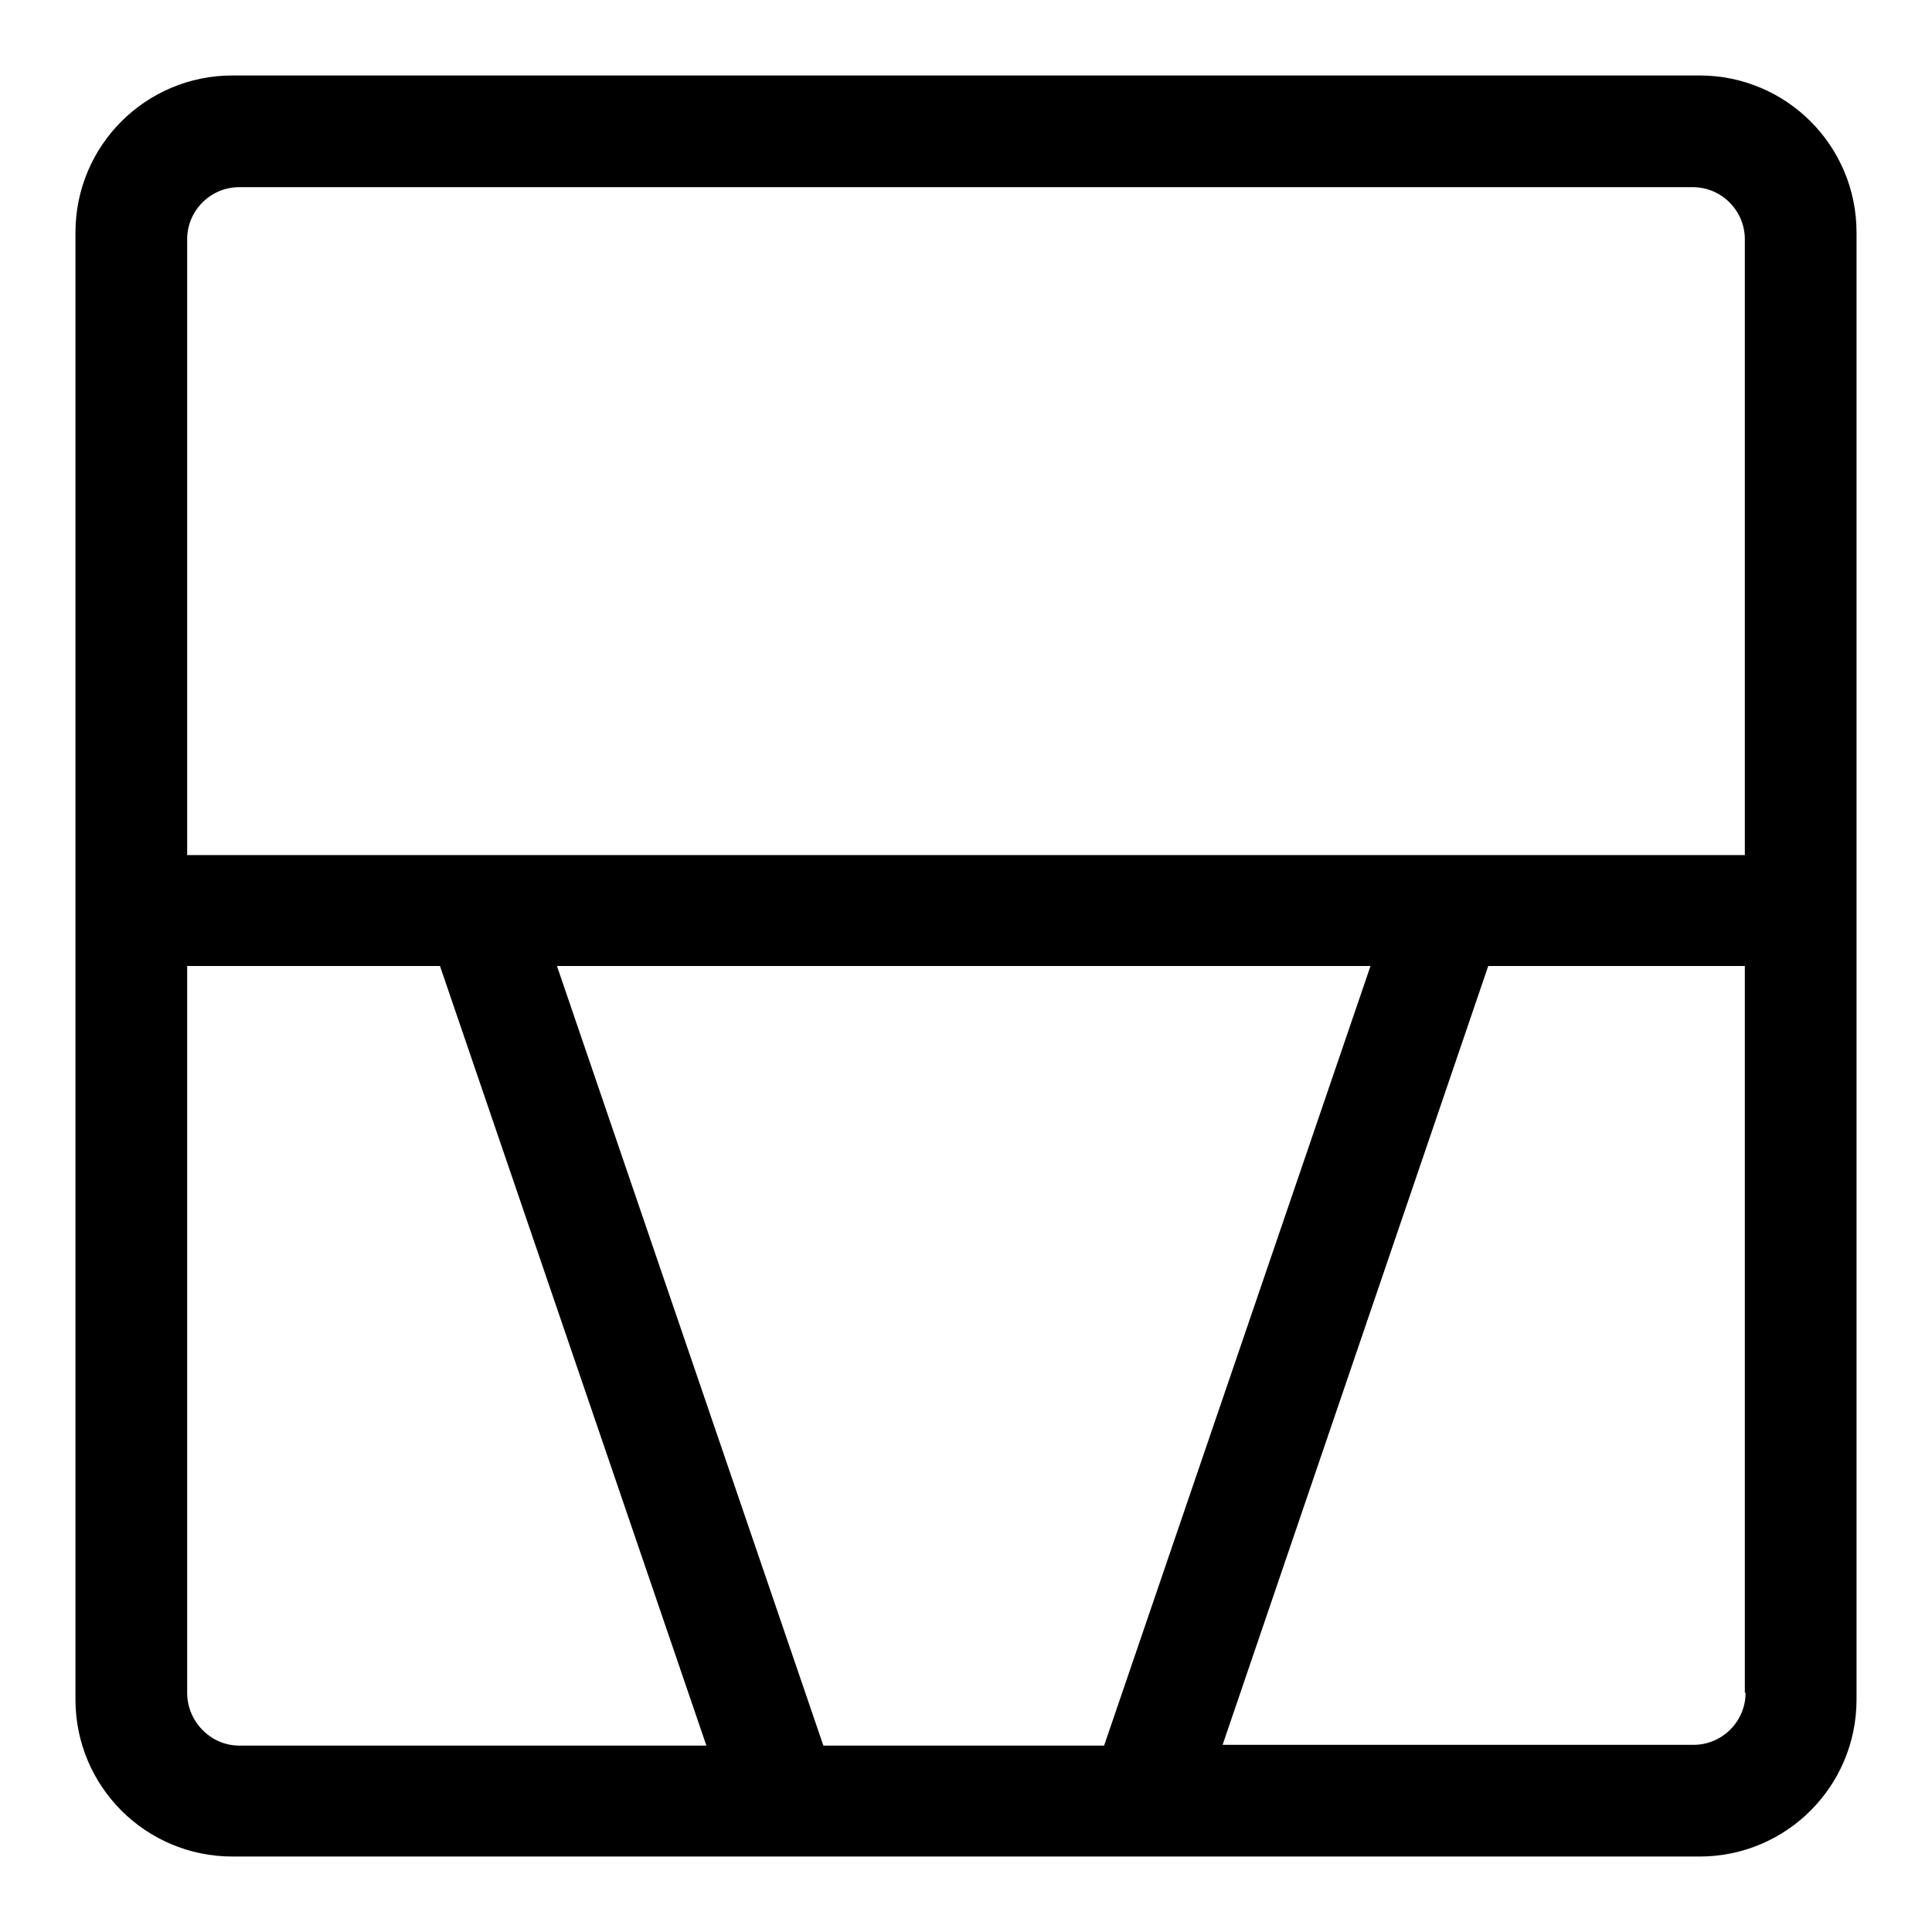
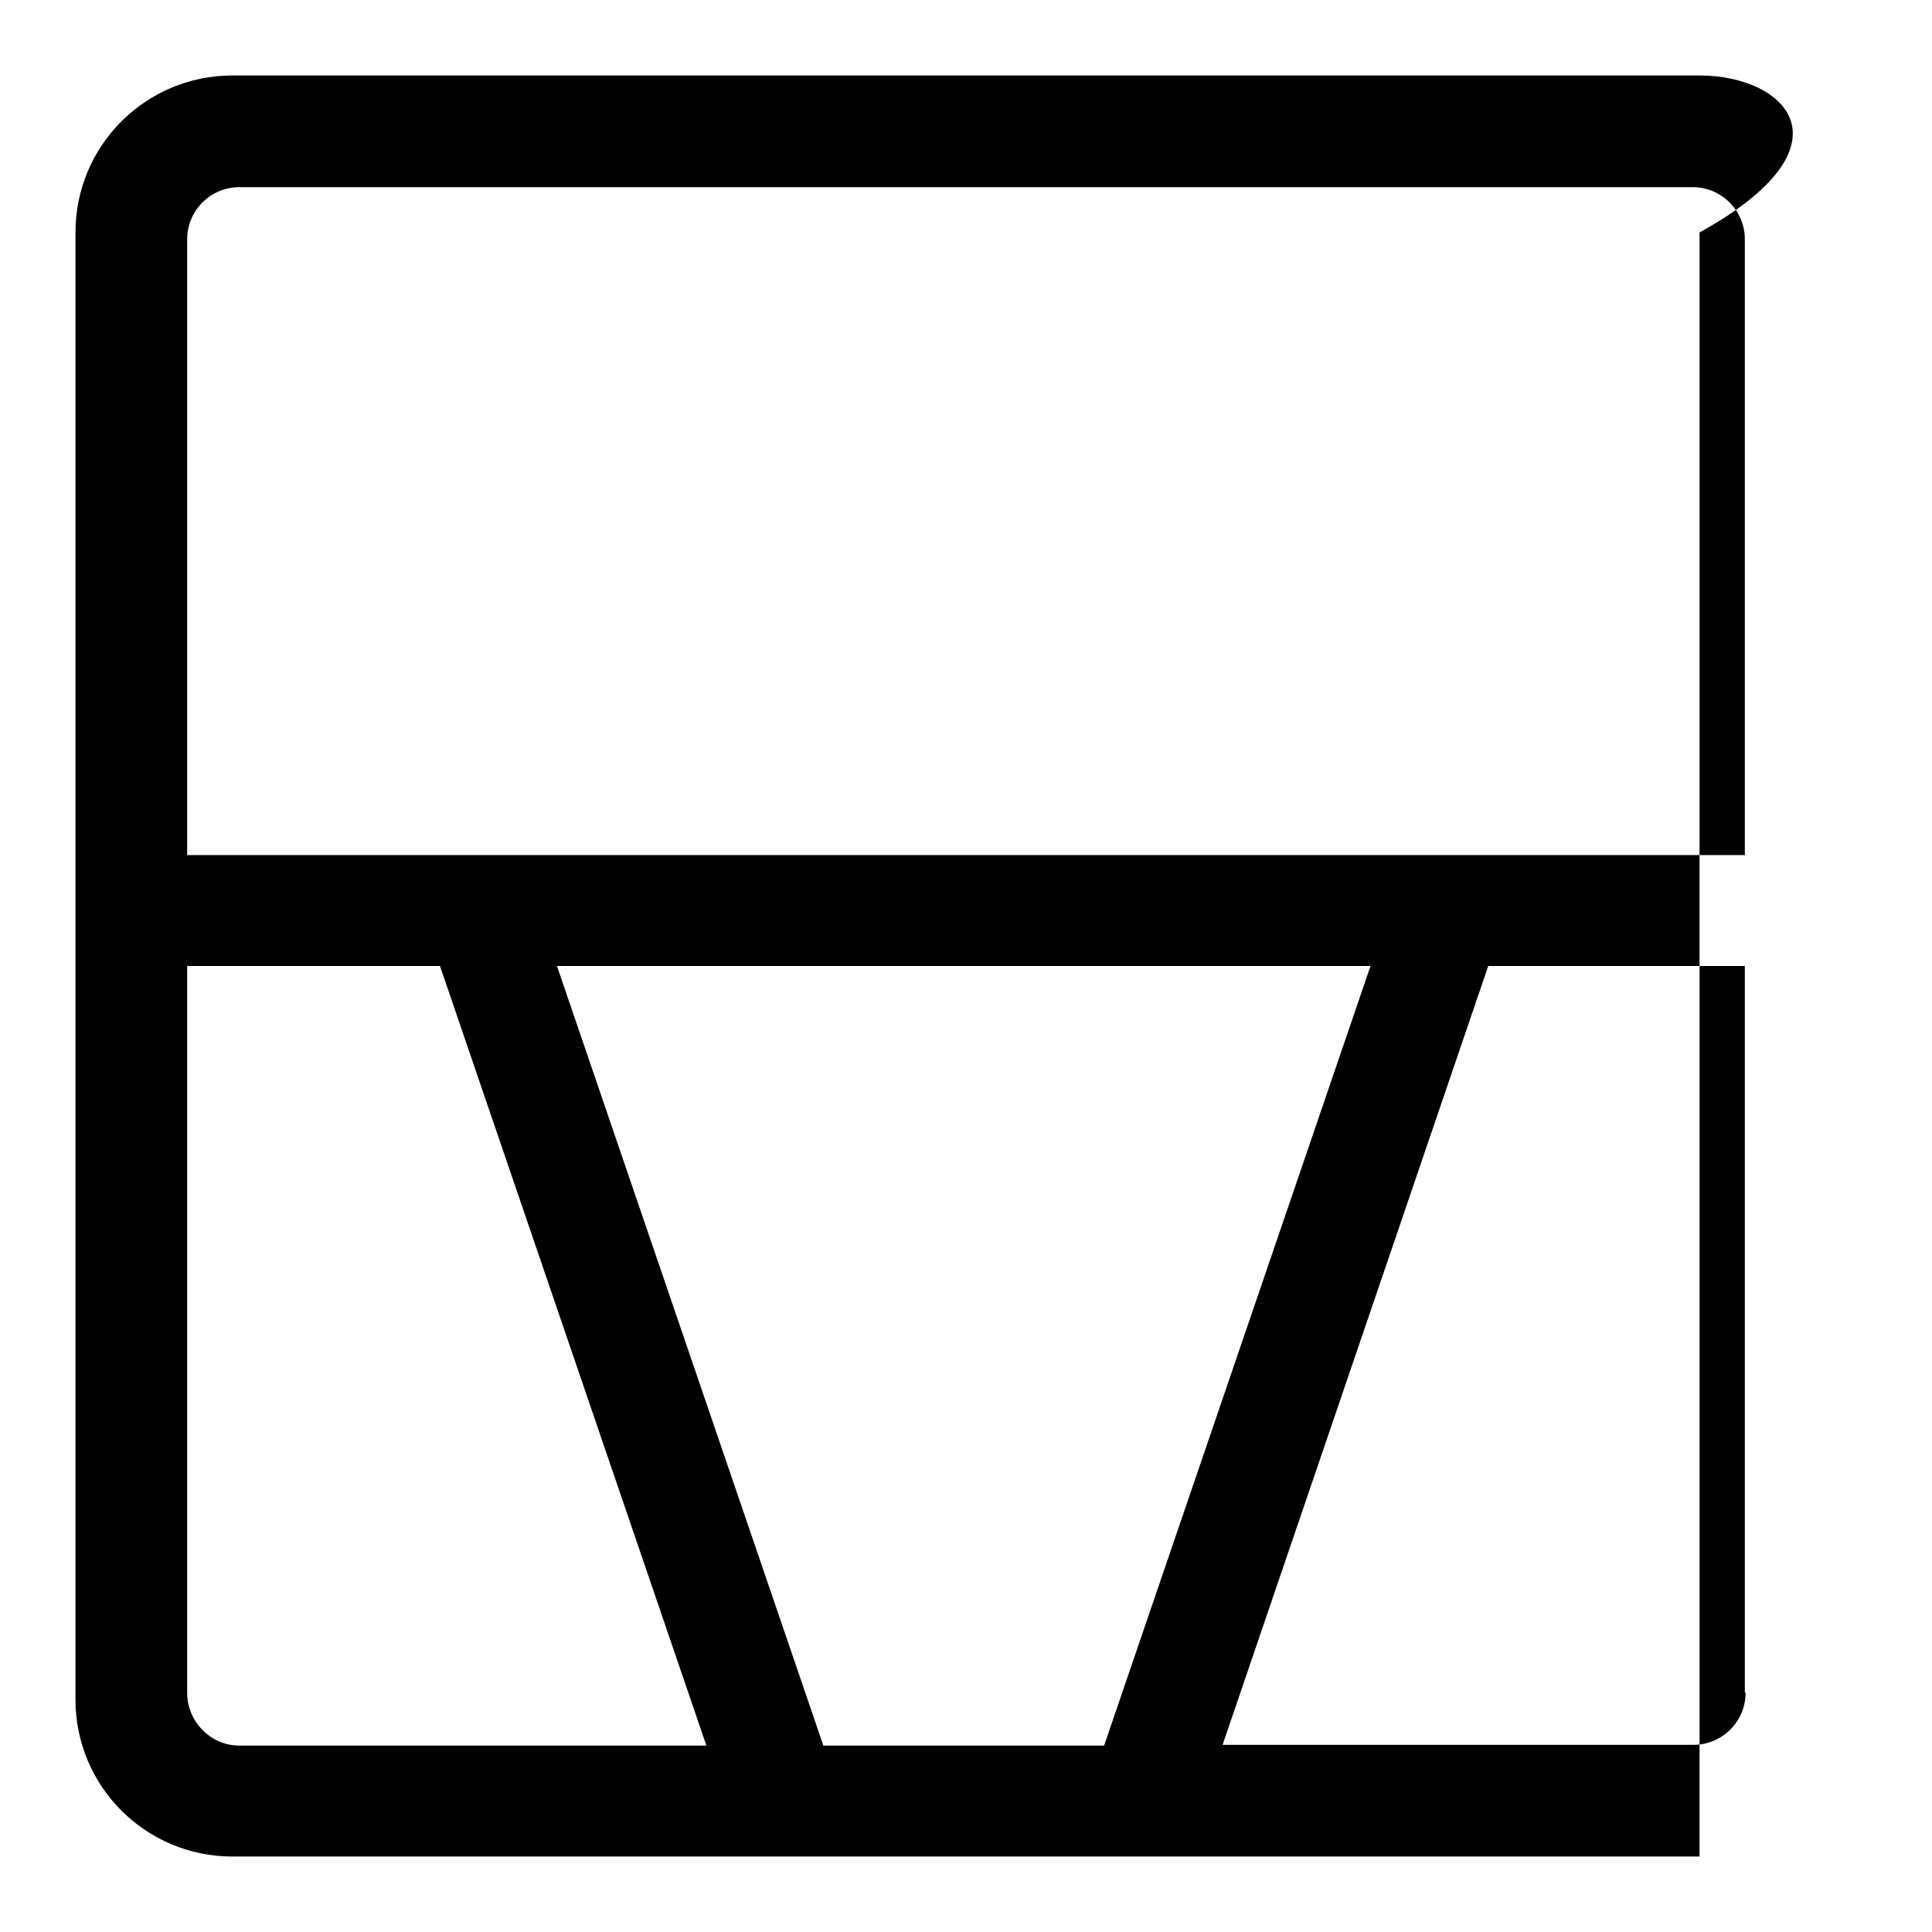
<svg xmlns="http://www.w3.org/2000/svg" version="1.1" x="0px" y="0px" viewBox="0 0 256 256" enable-background="new 0 0 256 256" xml:space="preserve">
  <g>
-     <path fill="#000000" d="M225.2,10H30.8C19.3,10,10,19.3,10,30.8v194.4c0,11.5,9.3,20.8,20.8,20.8h194.4c11.5,0,20.8-9.3,20.8-20.8 V30.8C246,19.3,236.7,10,225.2,10z M24.8,224.3V128h33.5l35.3,103.3H31.7C27.9,231.3,24.8,228.1,24.8,224.3z M73.8,128h107.8 l-35.3,103.3h-37.2L73.8,128z M231.3,224.3c0,3.8-3.1,6.9-6.9,6.9h-62.4L197.2,128h34V224.3z M231.3,113.3H24.8V31.7 c0-3.8,3.1-6.9,6.9-6.9c0,0,0,0,0,0h192.6c3.8,0,6.9,3.1,6.9,6.9V113.3z" />
+     <path fill="#000000" d="M225.2,10H30.8C19.3,10,10,19.3,10,30.8v194.4c0,11.5,9.3,20.8,20.8,20.8h194.4V30.8C246,19.3,236.7,10,225.2,10z M24.8,224.3V128h33.5l35.3,103.3H31.7C27.9,231.3,24.8,228.1,24.8,224.3z M73.8,128h107.8 l-35.3,103.3h-37.2L73.8,128z M231.3,224.3c0,3.8-3.1,6.9-6.9,6.9h-62.4L197.2,128h34V224.3z M231.3,113.3H24.8V31.7 c0-3.8,3.1-6.9,6.9-6.9c0,0,0,0,0,0h192.6c3.8,0,6.9,3.1,6.9,6.9V113.3z" />
  </g>
</svg>